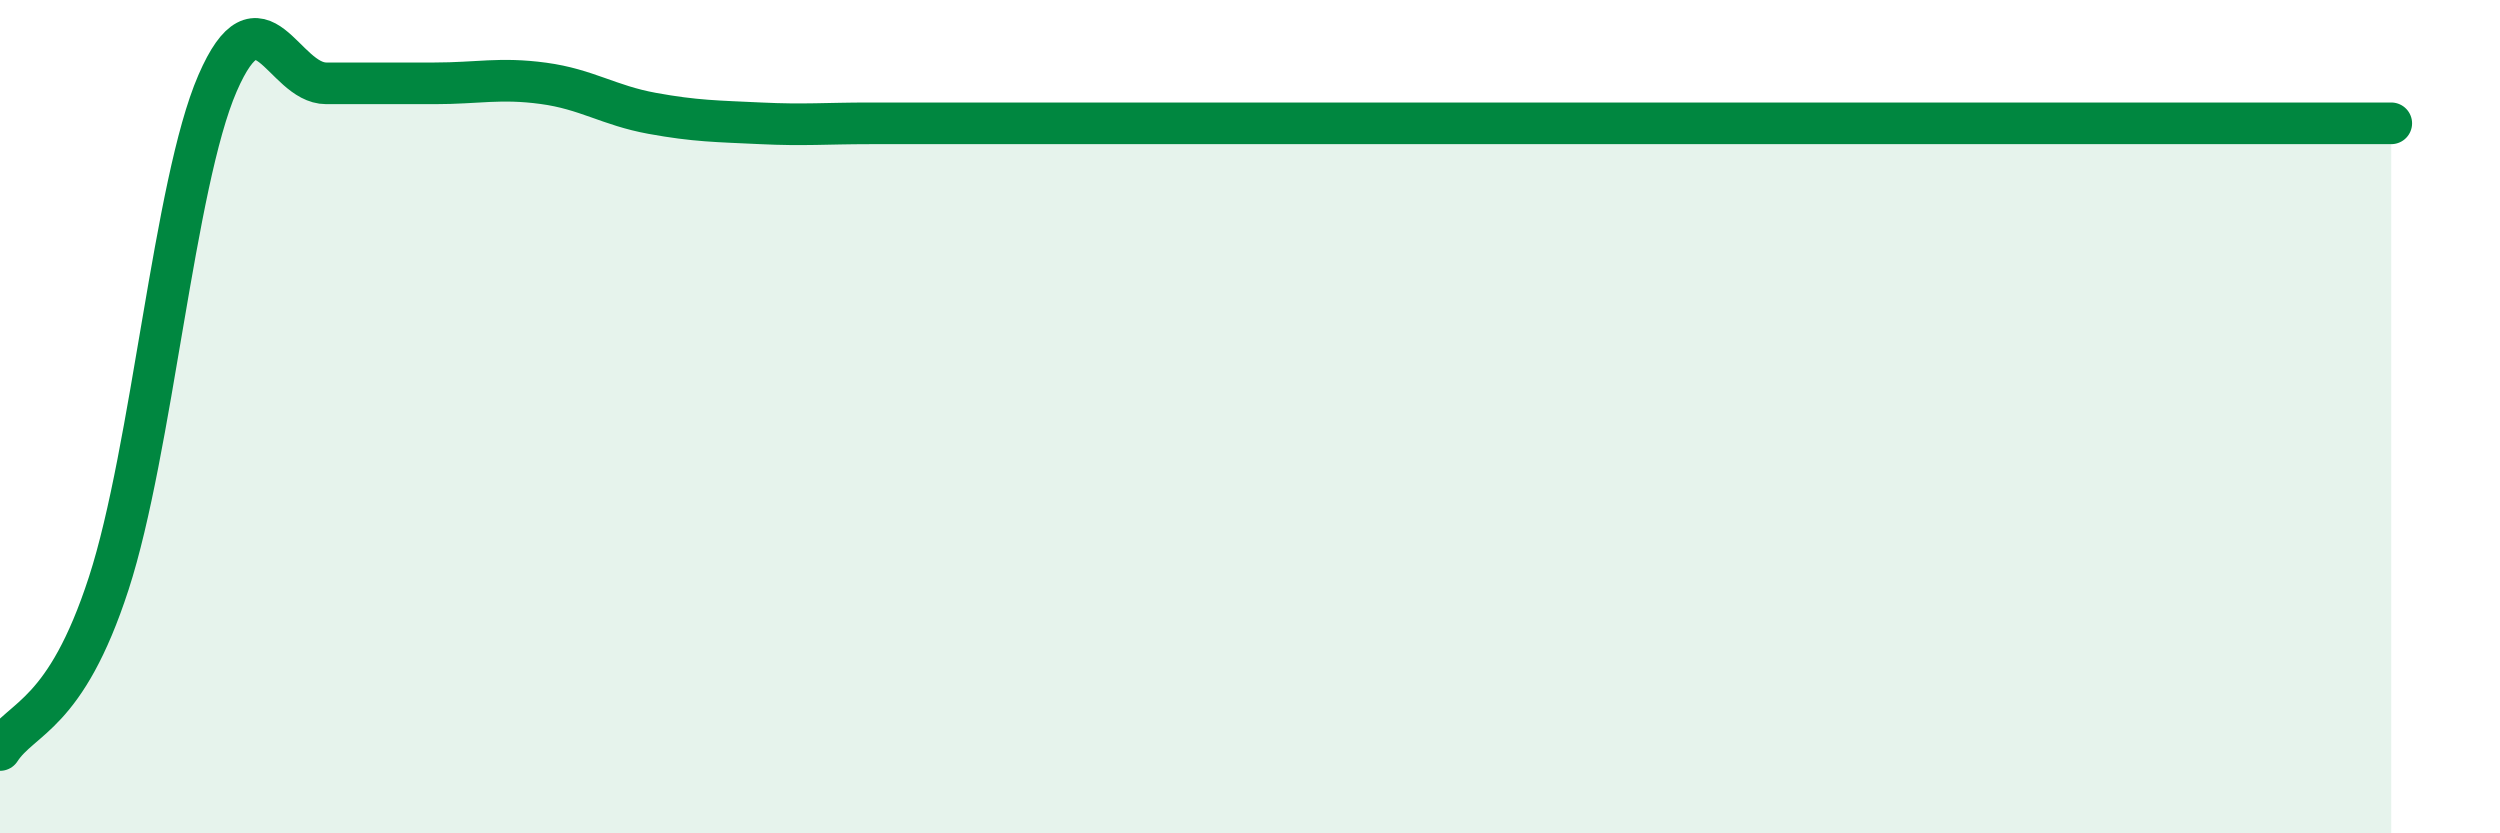
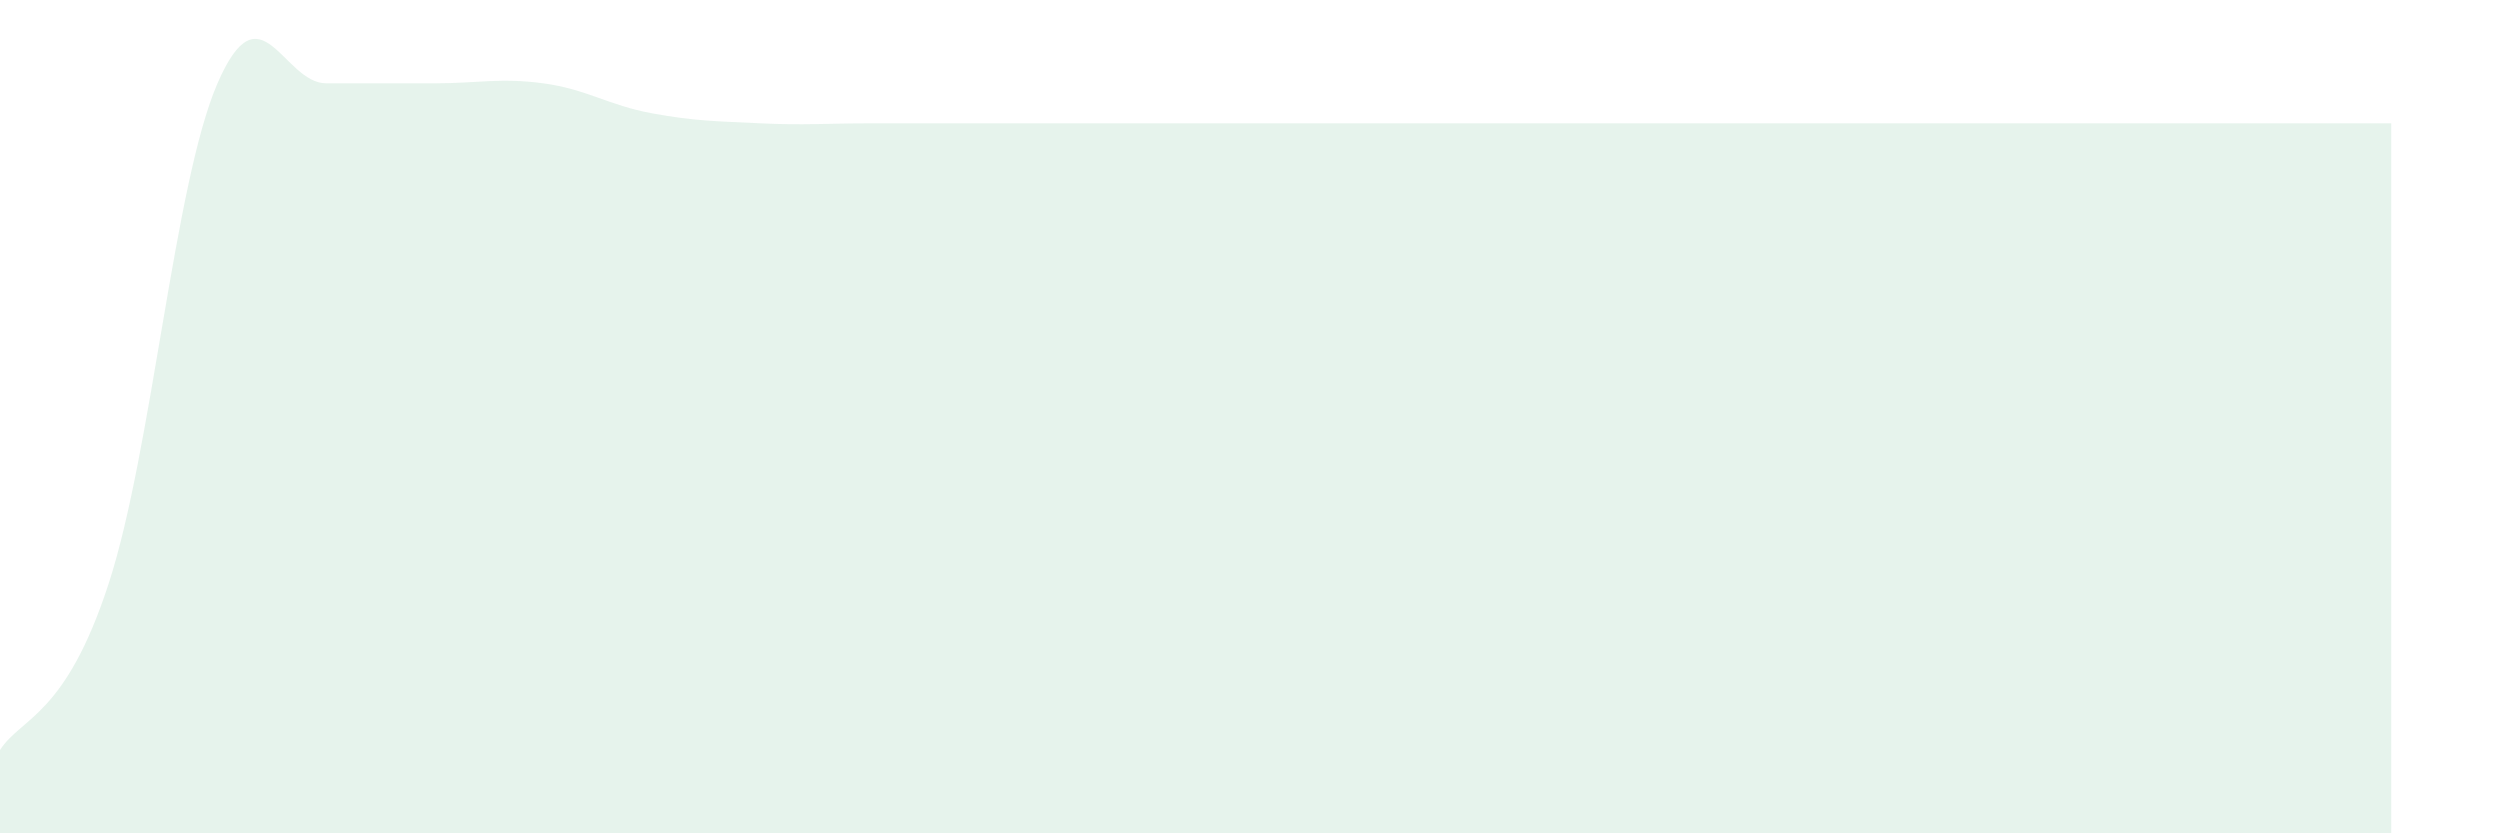
<svg xmlns="http://www.w3.org/2000/svg" width="60" height="20" viewBox="0 0 60 20">
  <path d="M 0,18 C 0.52,17.2 1.57,17.2 2.61,14 C 3.65,10.8 4.18,4.4 5.22,2 C 6.26,-0.4 6.79,2 7.83,2 C 8.87,2 9.39,2 10.43,2 C 11.47,2 12,1.86 13.04,2 C 14.08,2.14 14.61,2.53 15.65,2.72 C 16.69,2.91 17.22,2.91 18.26,2.96 C 19.3,3.01 19.83,2.96 20.87,2.96 C 21.91,2.96 22.44,2.96 23.48,2.96 C 24.52,2.96 25.05,2.96 26.09,2.96 C 27.13,2.96 27.66,2.96 28.7,2.96 C 29.74,2.96 30.26,2.96 31.3,2.96 C 32.34,2.96 32.87,2.96 33.91,2.96 C 34.95,2.96 35.48,2.96 36.52,2.96 C 37.56,2.96 38.09,2.96 39.13,2.96 C 40.17,2.96 40.7,2.96 41.74,2.96 C 42.78,2.96 43.31,2.96 44.35,2.96 C 45.39,2.96 45.92,2.96 46.96,2.96 C 48,2.96 48.53,2.96 49.57,2.96 C 50.61,2.96 51.13,2.96 52.17,2.96 C 53.21,2.96 53.74,2.96 54.78,2.96 C 55.82,2.96 56.87,2.96 57.39,2.96L57.39 20L0 20Z" fill="#008740" opacity="0.1" stroke-linecap="round" stroke-linejoin="round" />
-   <path d="M 0,18 C 0.52,17.2 1.57,17.2 2.61,14 C 3.65,10.8 4.18,4.4 5.22,2 C 6.26,-0.4 6.79,2 7.83,2 C 8.87,2 9.39,2 10.43,2 C 11.47,2 12,1.86 13.04,2 C 14.08,2.14 14.61,2.53 15.65,2.72 C 16.69,2.91 17.22,2.91 18.26,2.96 C 19.3,3.01 19.83,2.96 20.87,2.96 C 21.91,2.96 22.44,2.96 23.48,2.96 C 24.52,2.96 25.05,2.96 26.09,2.96 C 27.13,2.96 27.66,2.96 28.7,2.96 C 29.74,2.96 30.26,2.96 31.3,2.96 C 32.34,2.96 32.87,2.96 33.91,2.96 C 34.95,2.96 35.48,2.96 36.52,2.96 C 37.56,2.96 38.09,2.96 39.13,2.96 C 40.17,2.96 40.7,2.96 41.74,2.96 C 42.78,2.96 43.31,2.96 44.35,2.96 C 45.39,2.96 45.92,2.96 46.96,2.96 C 48,2.96 48.53,2.96 49.57,2.96 C 50.61,2.96 51.13,2.96 52.17,2.96 C 53.21,2.96 53.74,2.96 54.78,2.96 C 55.82,2.96 56.87,2.96 57.39,2.96" stroke="#008740" stroke-width="1" fill="none" stroke-linecap="round" stroke-linejoin="round" />
</svg>